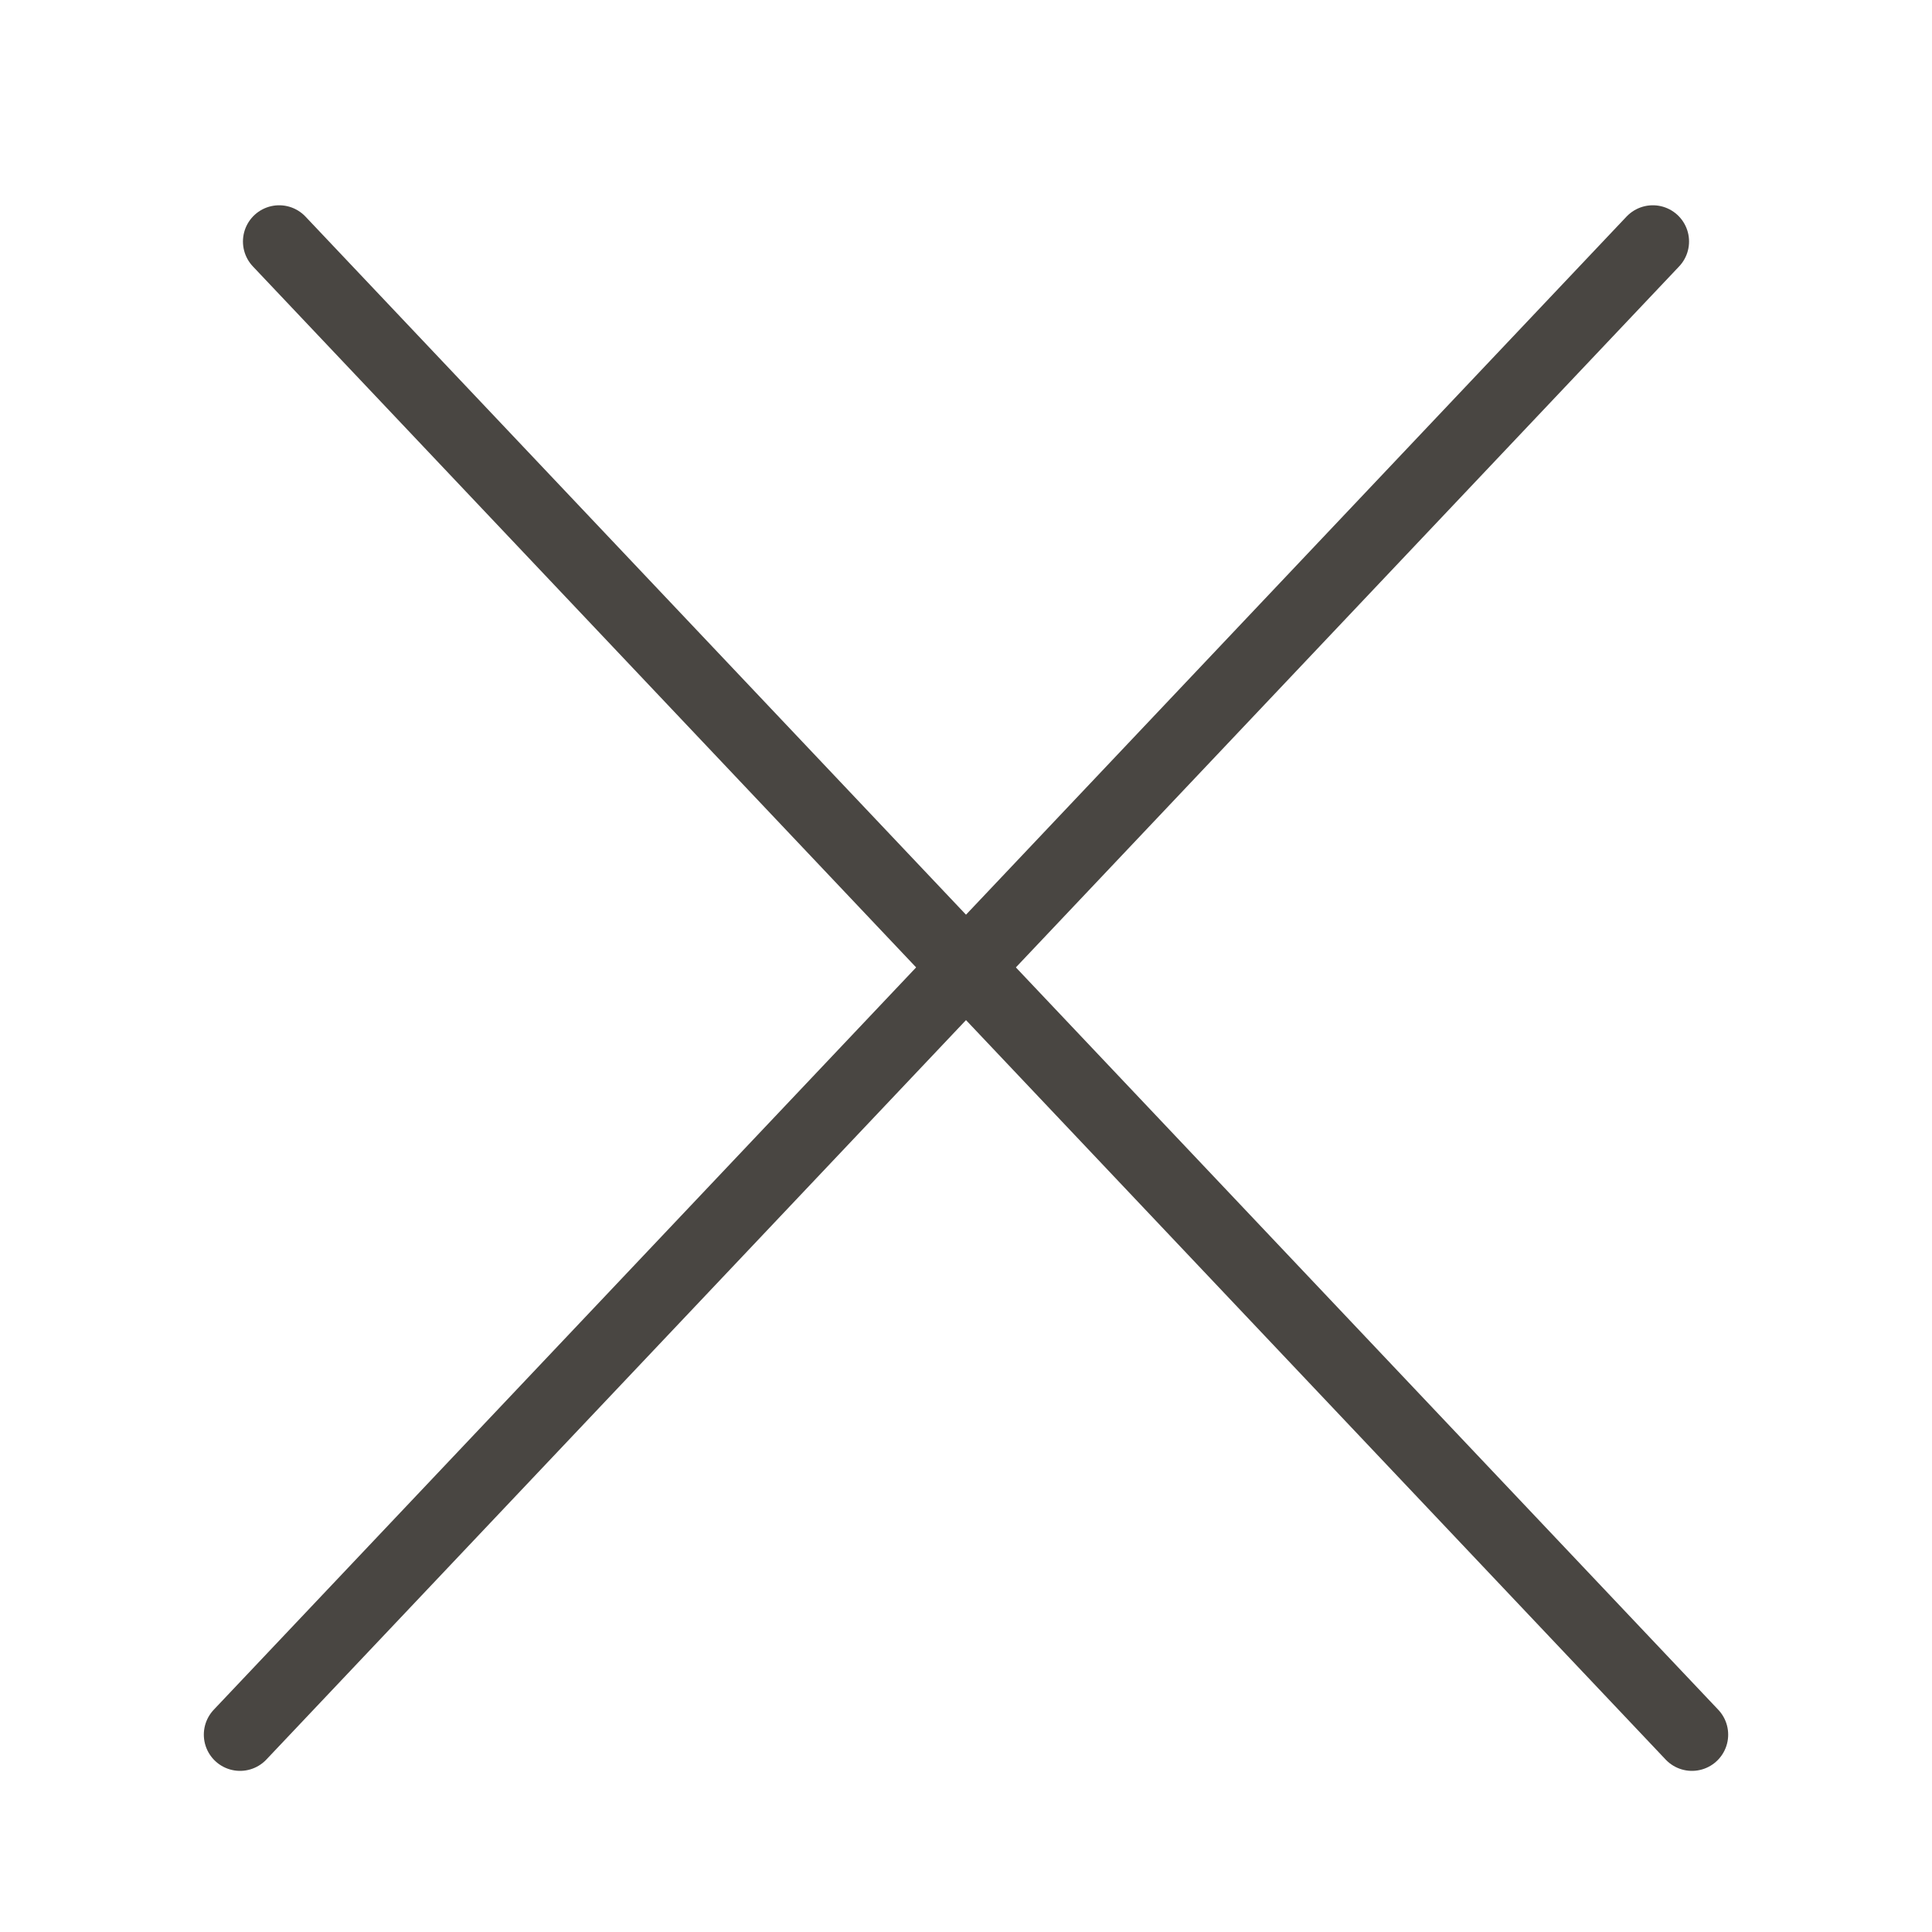
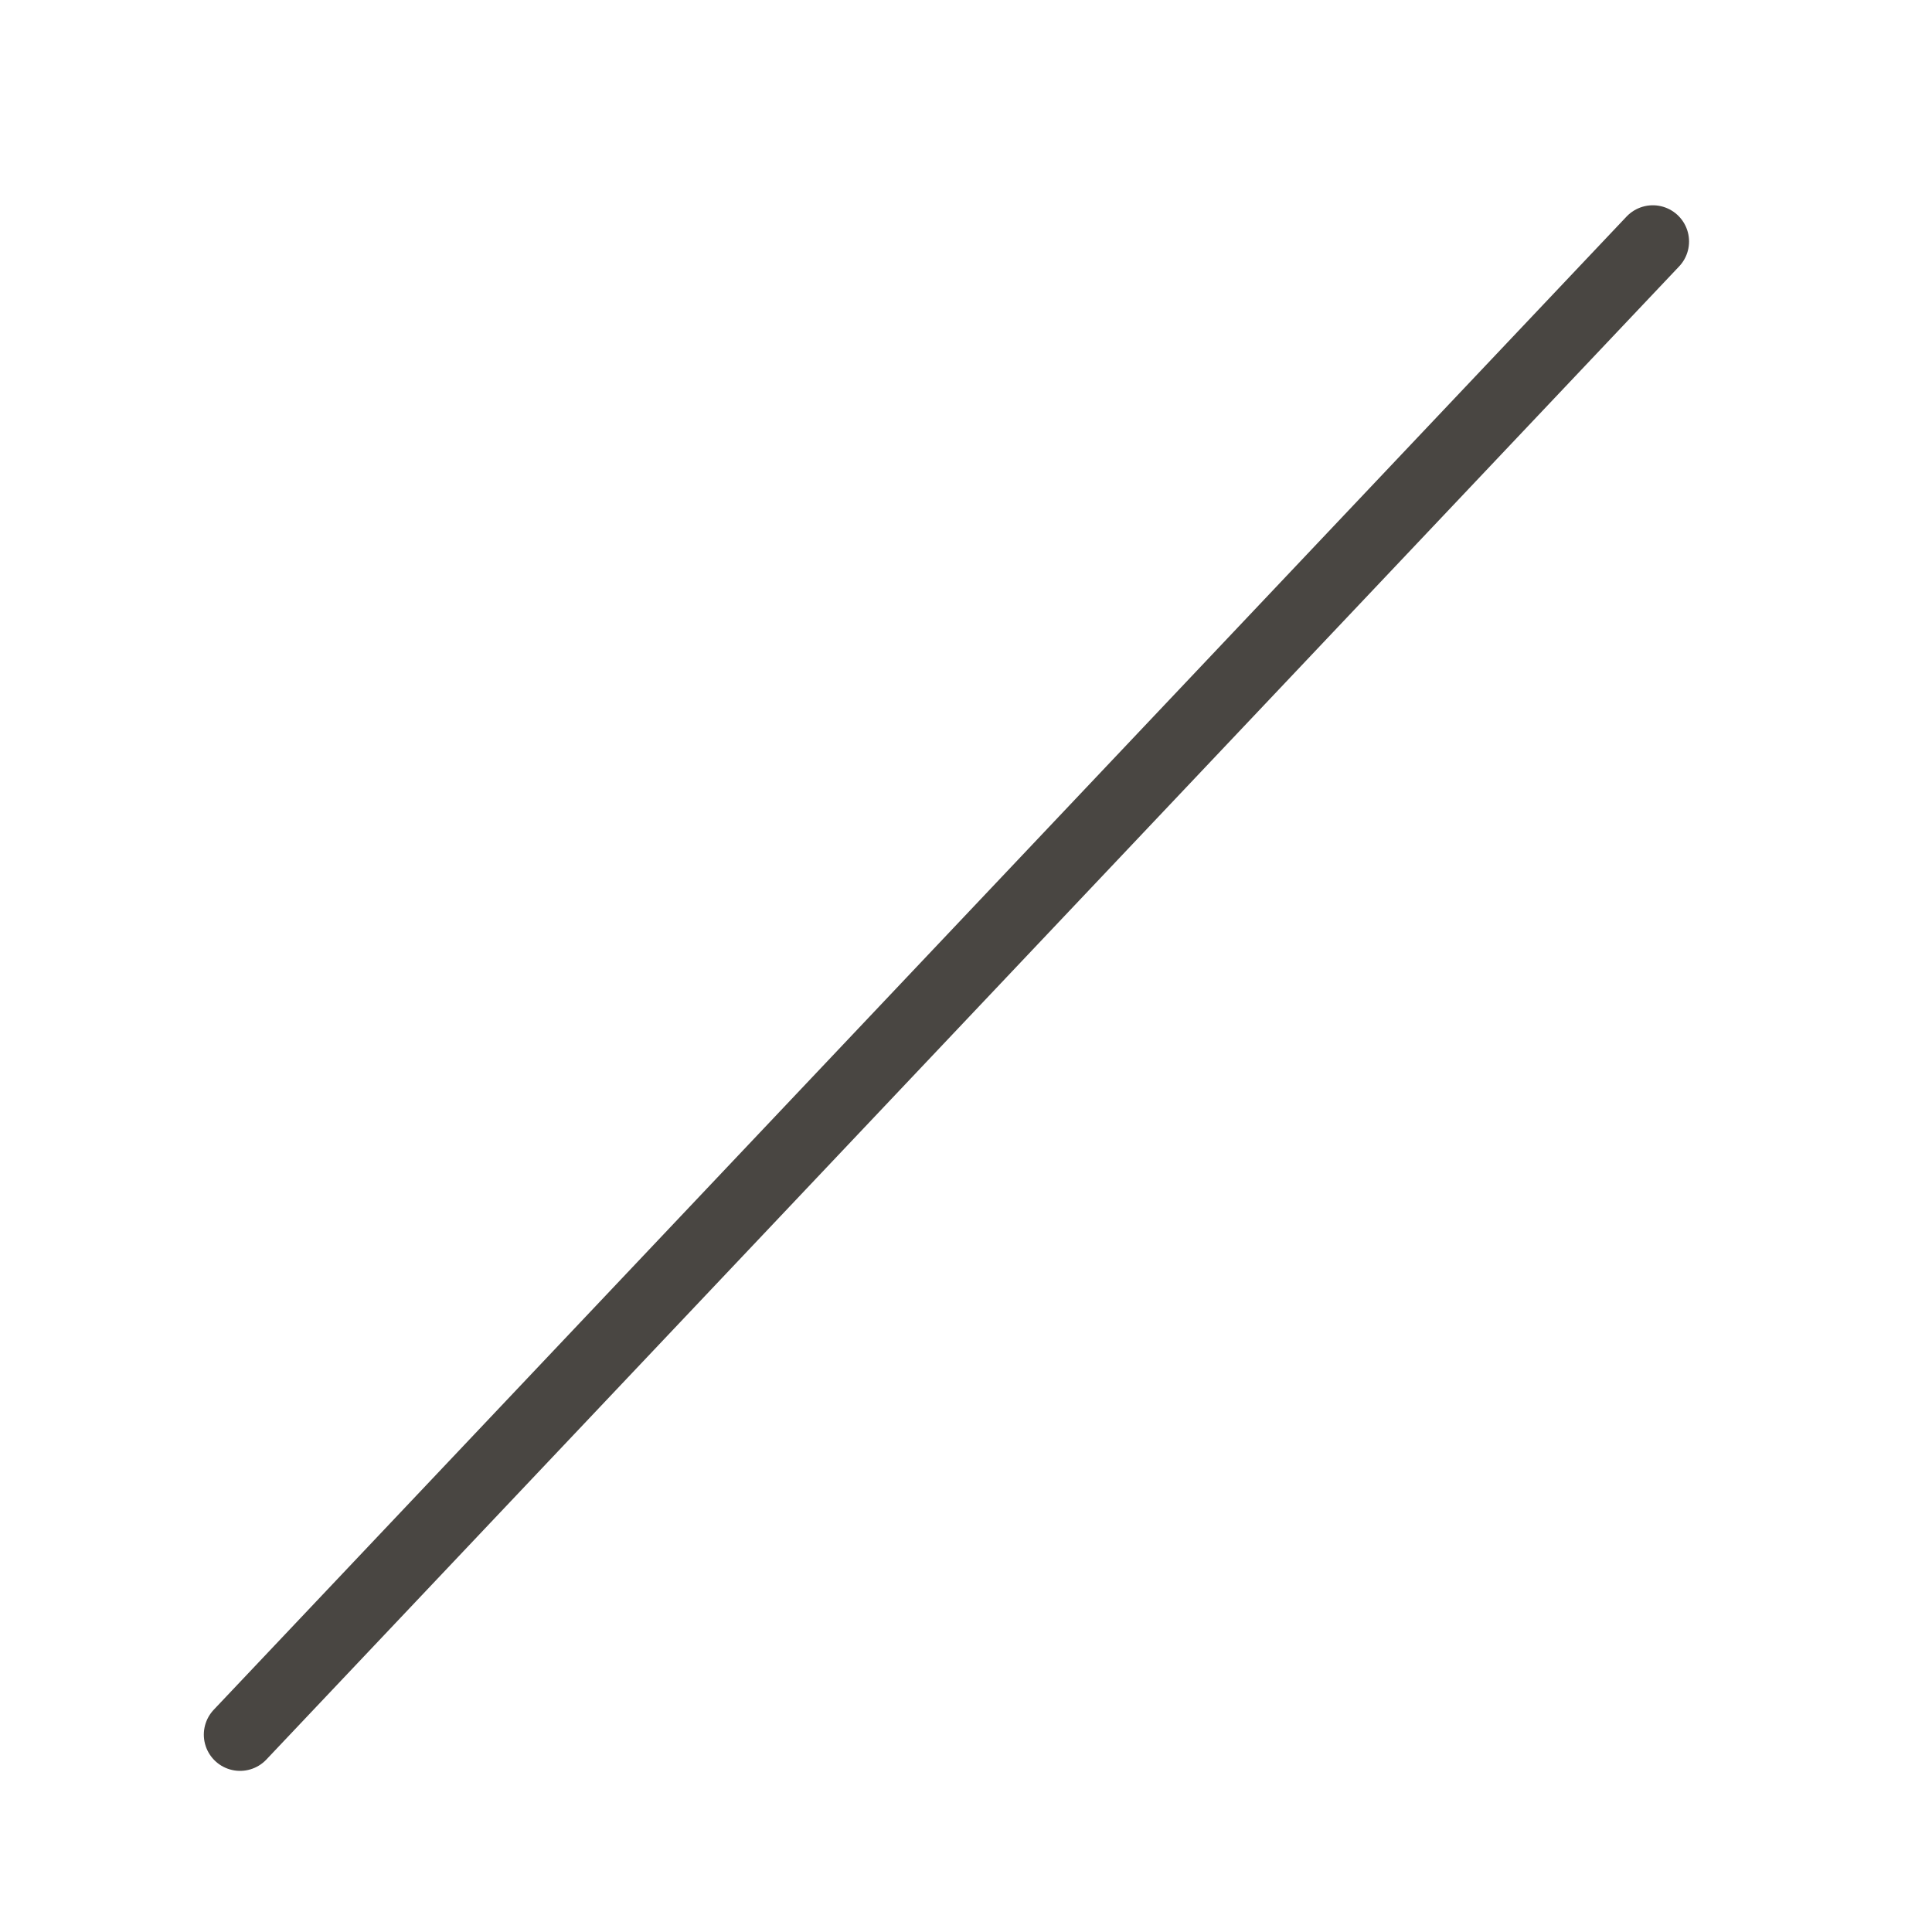
<svg xmlns="http://www.w3.org/2000/svg" width="40" height="40" viewBox="0 0 40 40" fill="none">
  <path d="M4.97 35.914L34.22 5" stroke="#494642" stroke-width="1.5" stroke-linecap="round" />
-   <path d="M35.03 35.914L5.78 5" stroke="#494642" stroke-width="1.5" stroke-linecap="round" />
</svg>